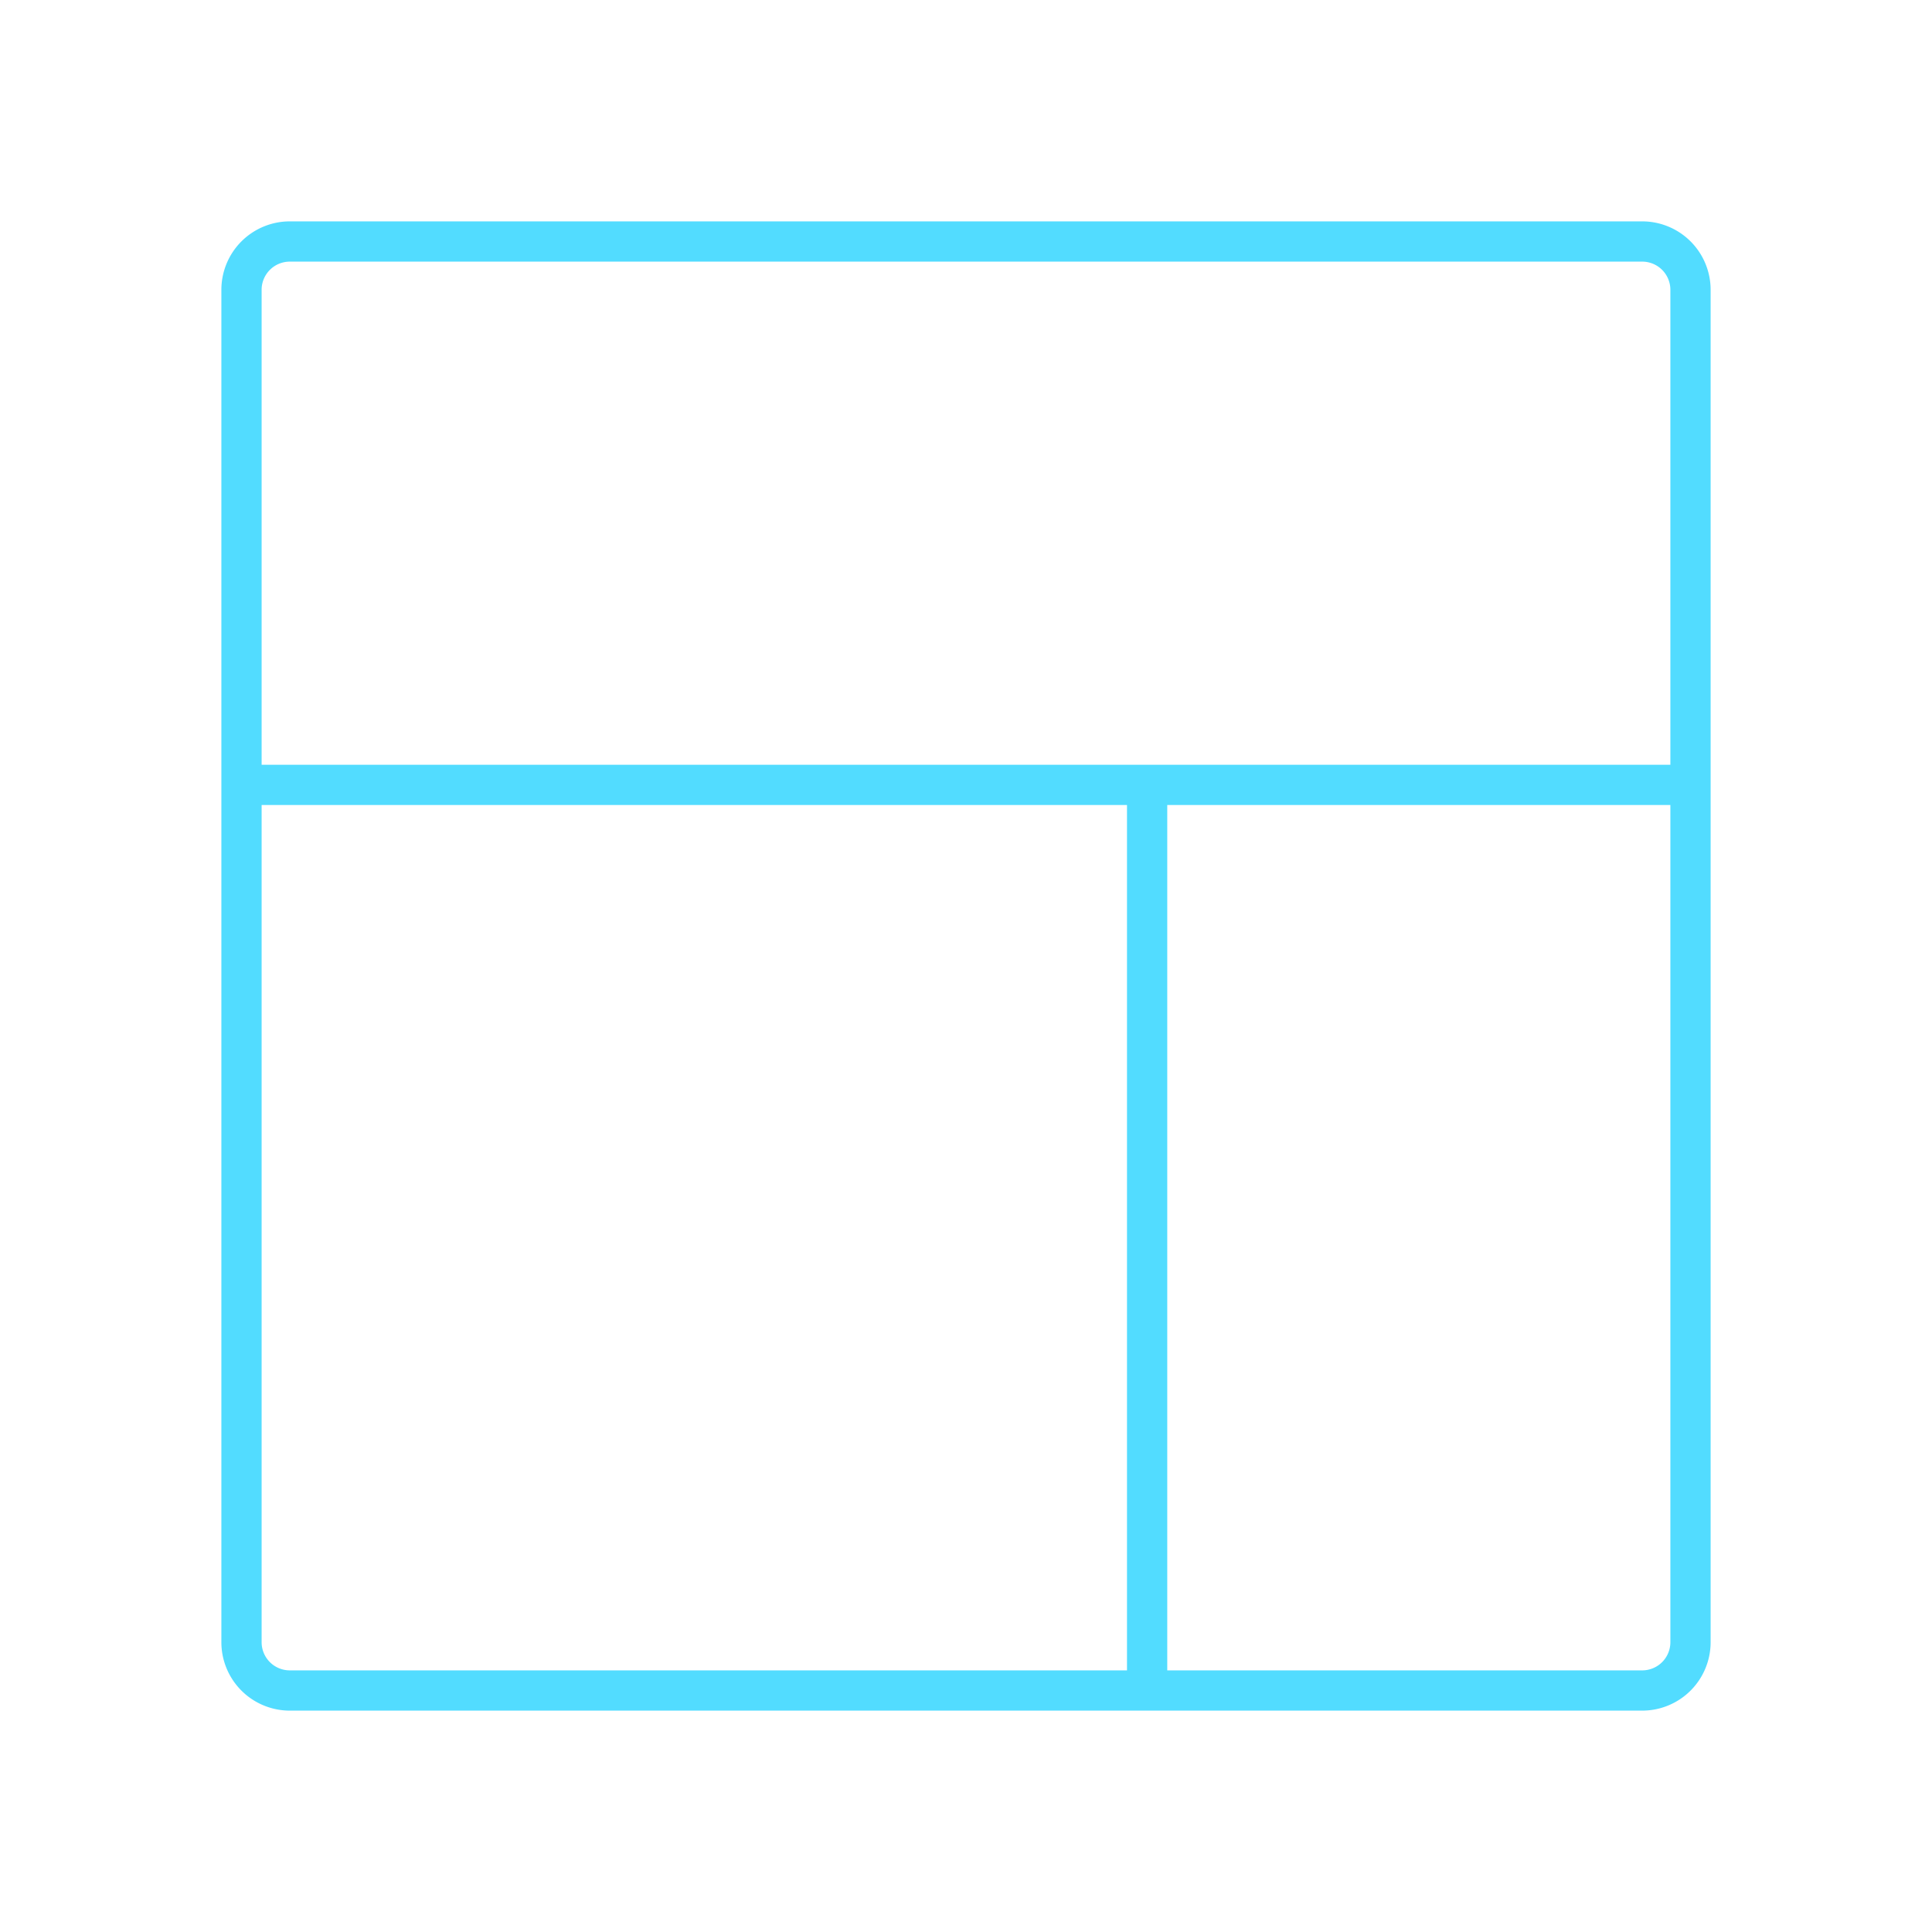
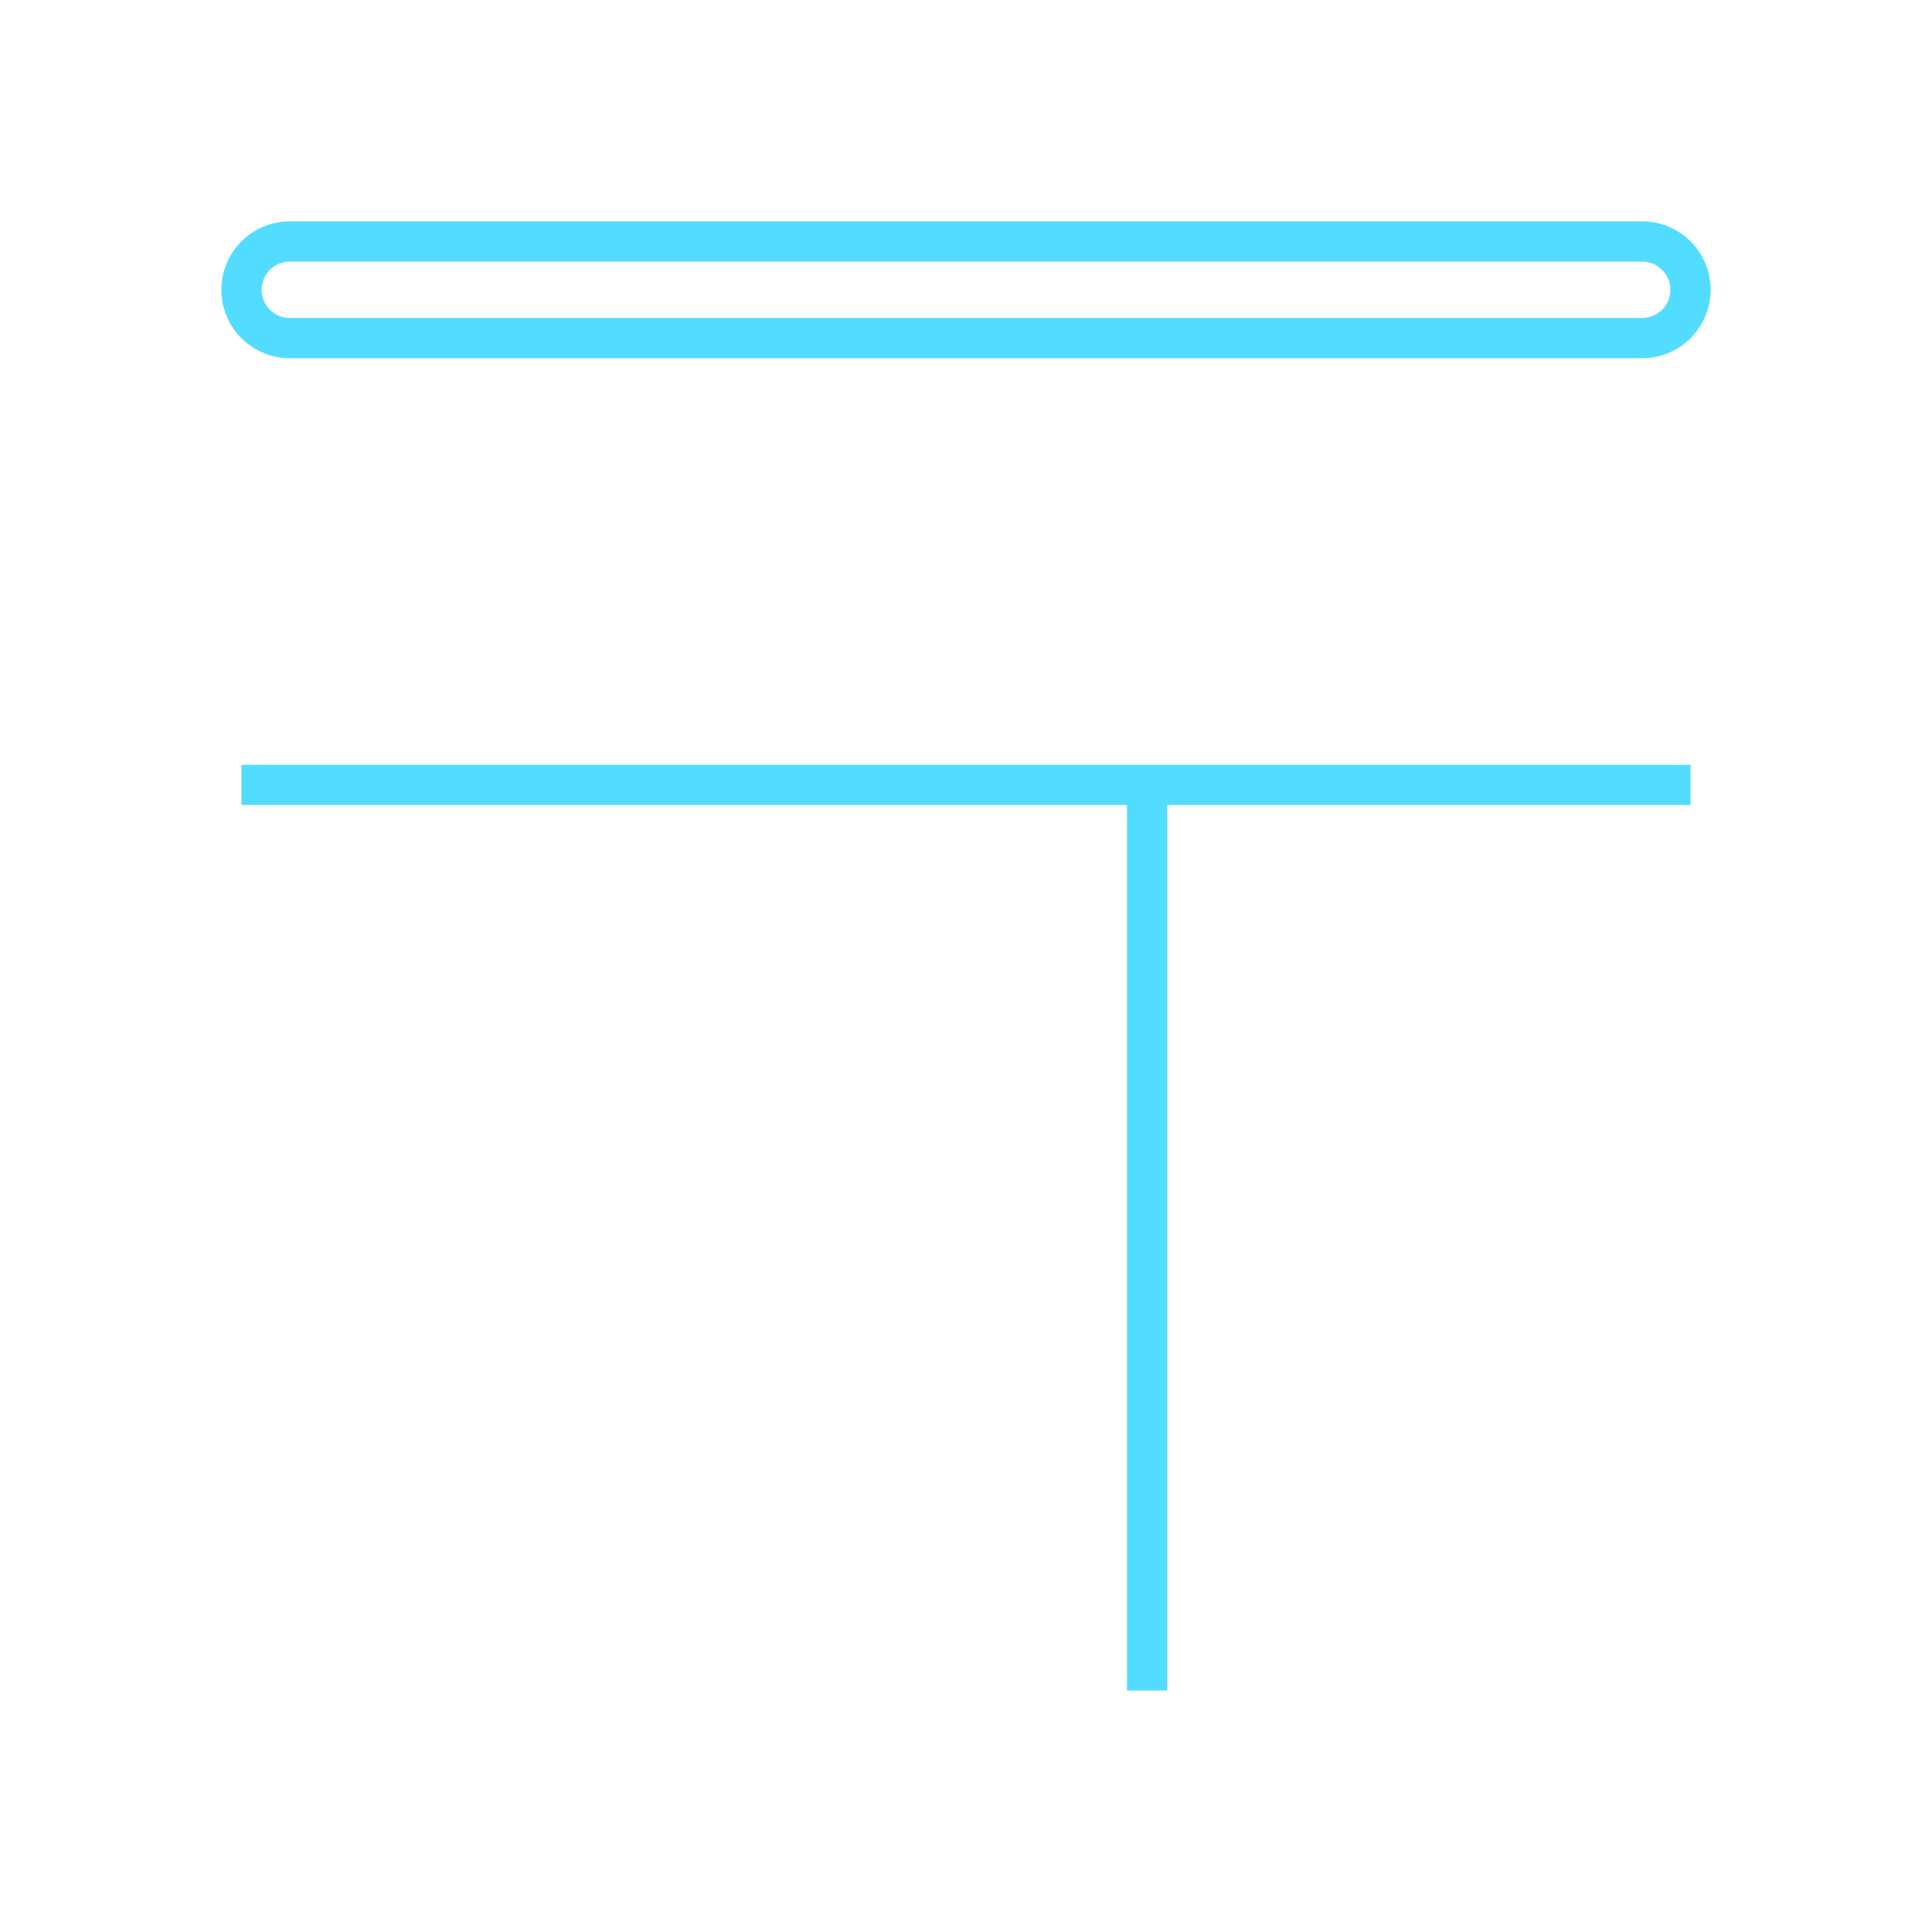
<svg xmlns="http://www.w3.org/2000/svg" width="64px" height="64px" stroke-width="0.5" viewBox="0 0 24 24" fill="none" color="#52dcff">
-   <path d="M20.4 3H3.6a.6.6 0 00-.6.6v16.8a.6.6 0 00.6.6h16.8a.6.6 0 00.6-.6V3.6a.6.6 0 00-.6-.6zM14.25 9.75V21M21 9.75H3" stroke="#52dcff" stroke-width="0.5" />
+   <path d="M20.4 3H3.6a.6.6 0 00-.6.6a.6.6 0 00.6.6h16.8a.6.6 0 00.6-.6V3.6a.6.6 0 00-.6-.6zM14.25 9.75V21M21 9.75H3" stroke="#52dcff" stroke-width="0.5" />
</svg>